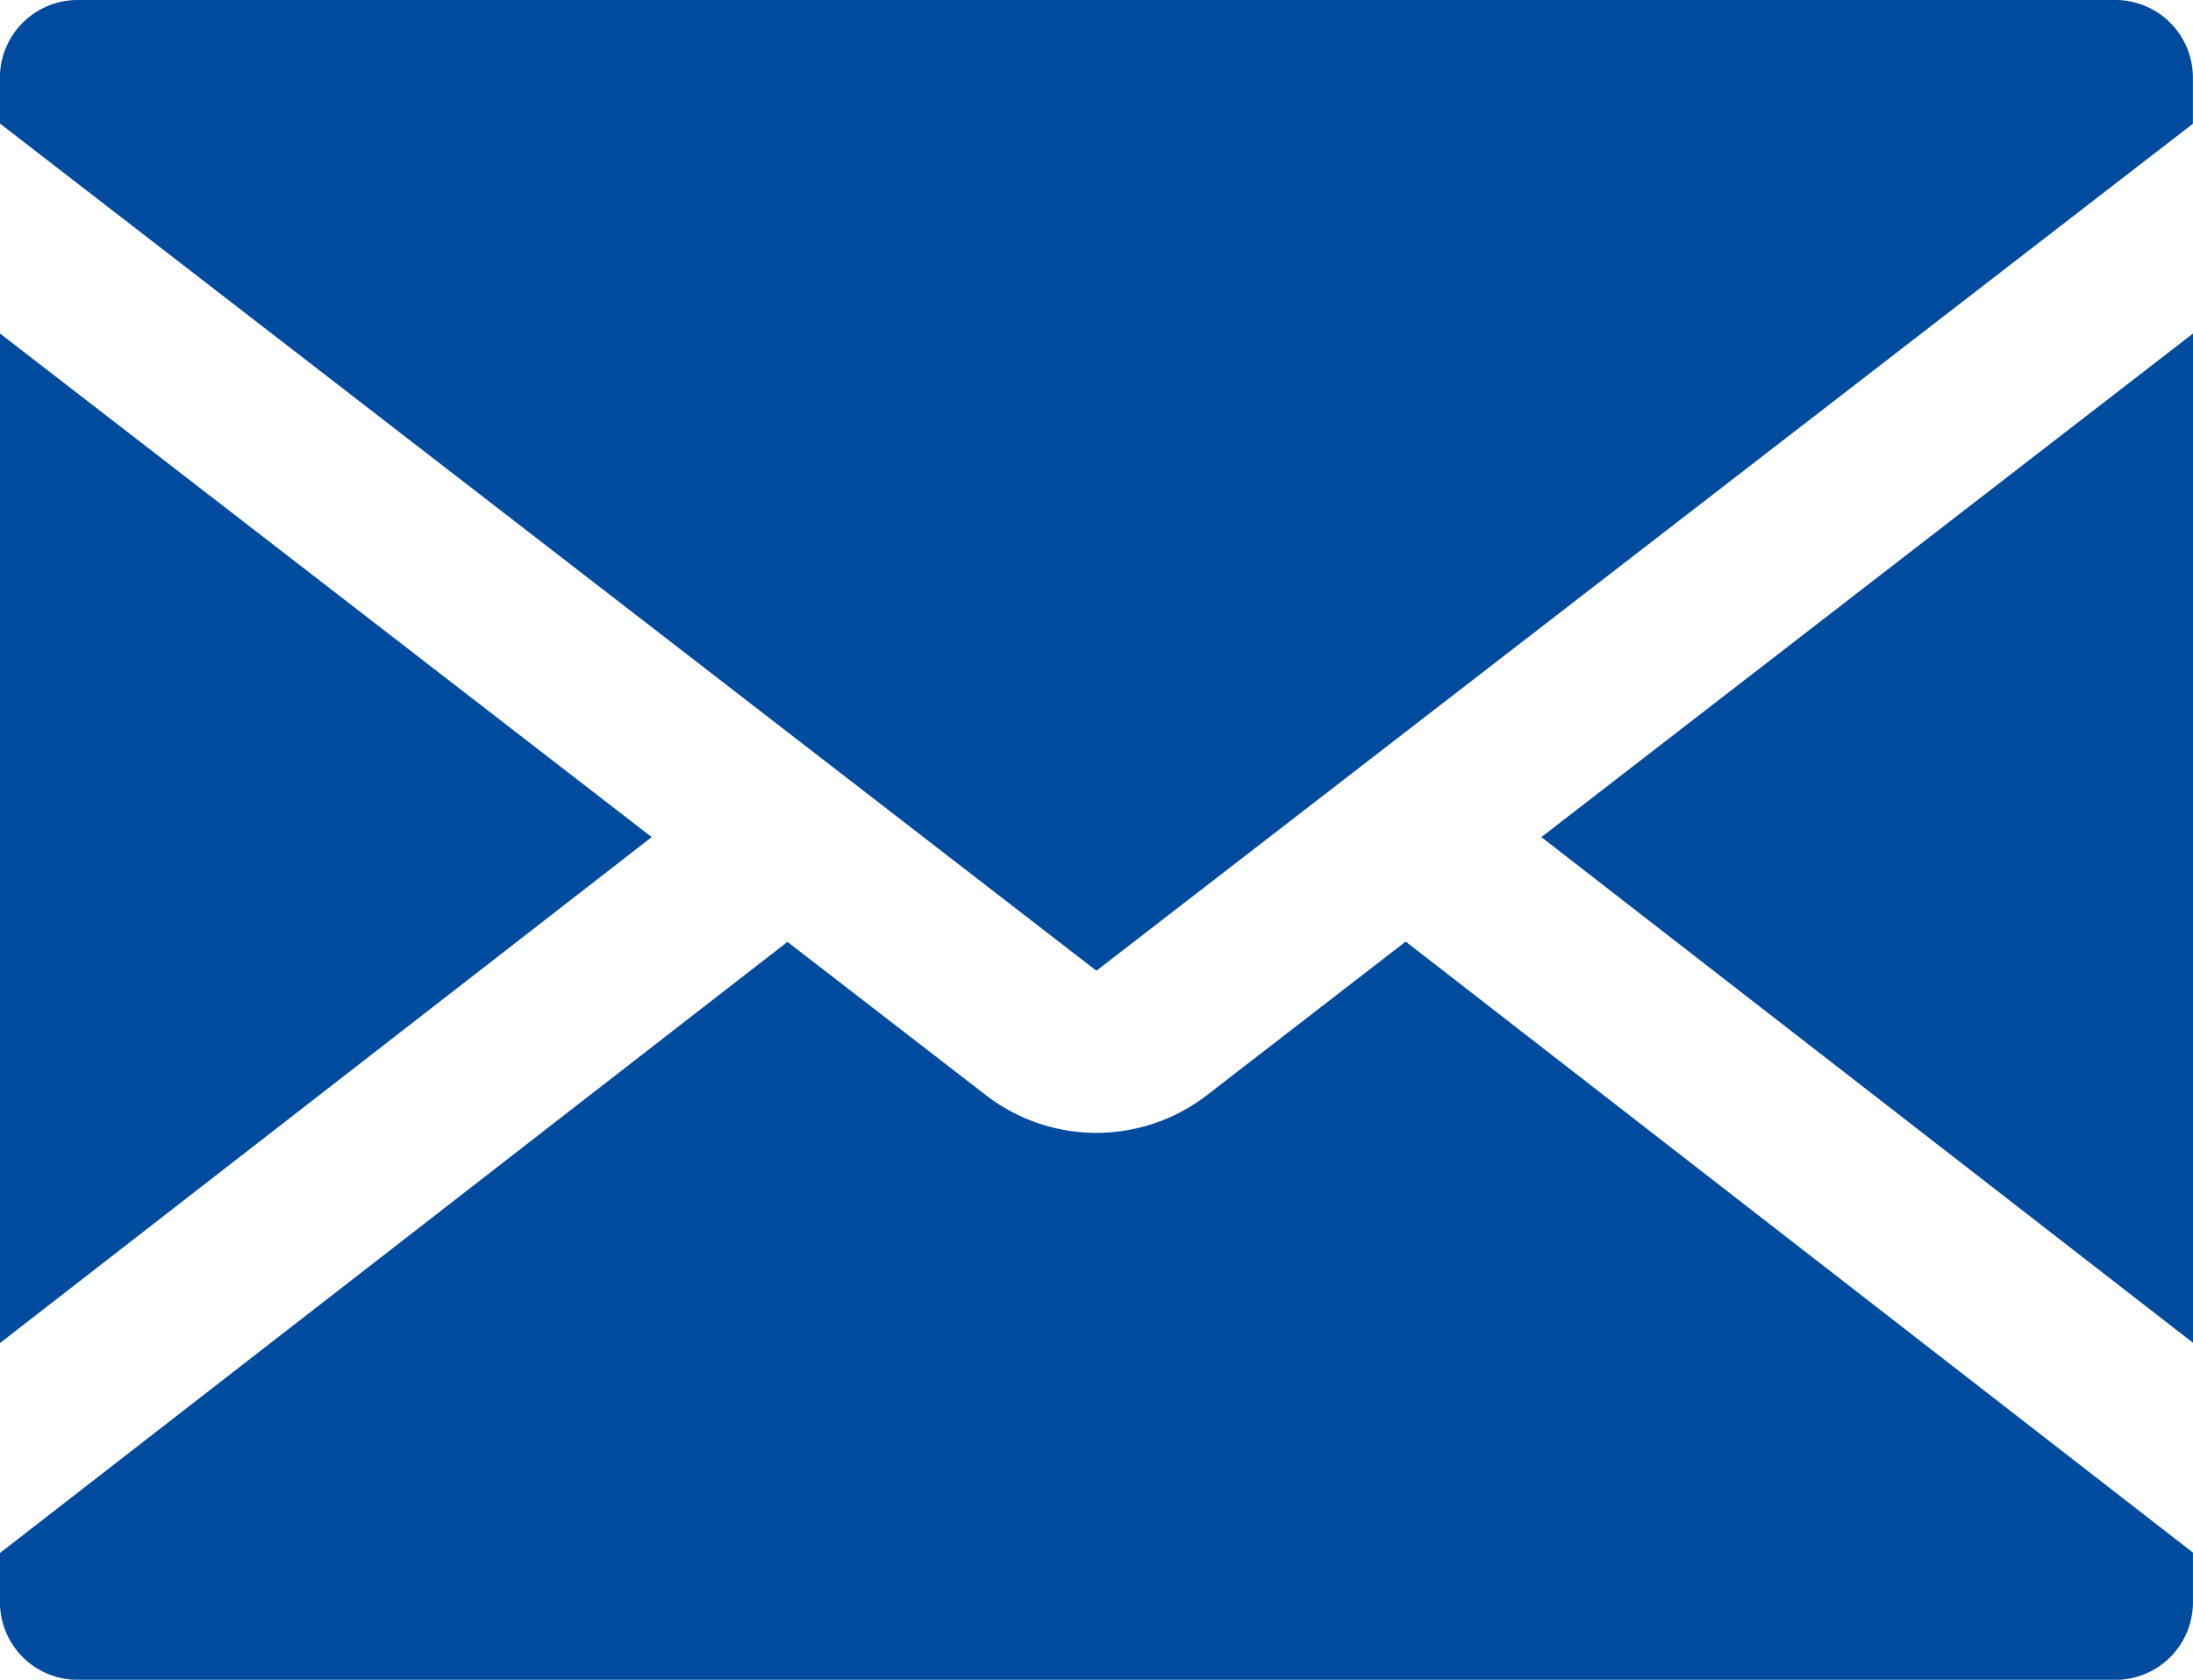
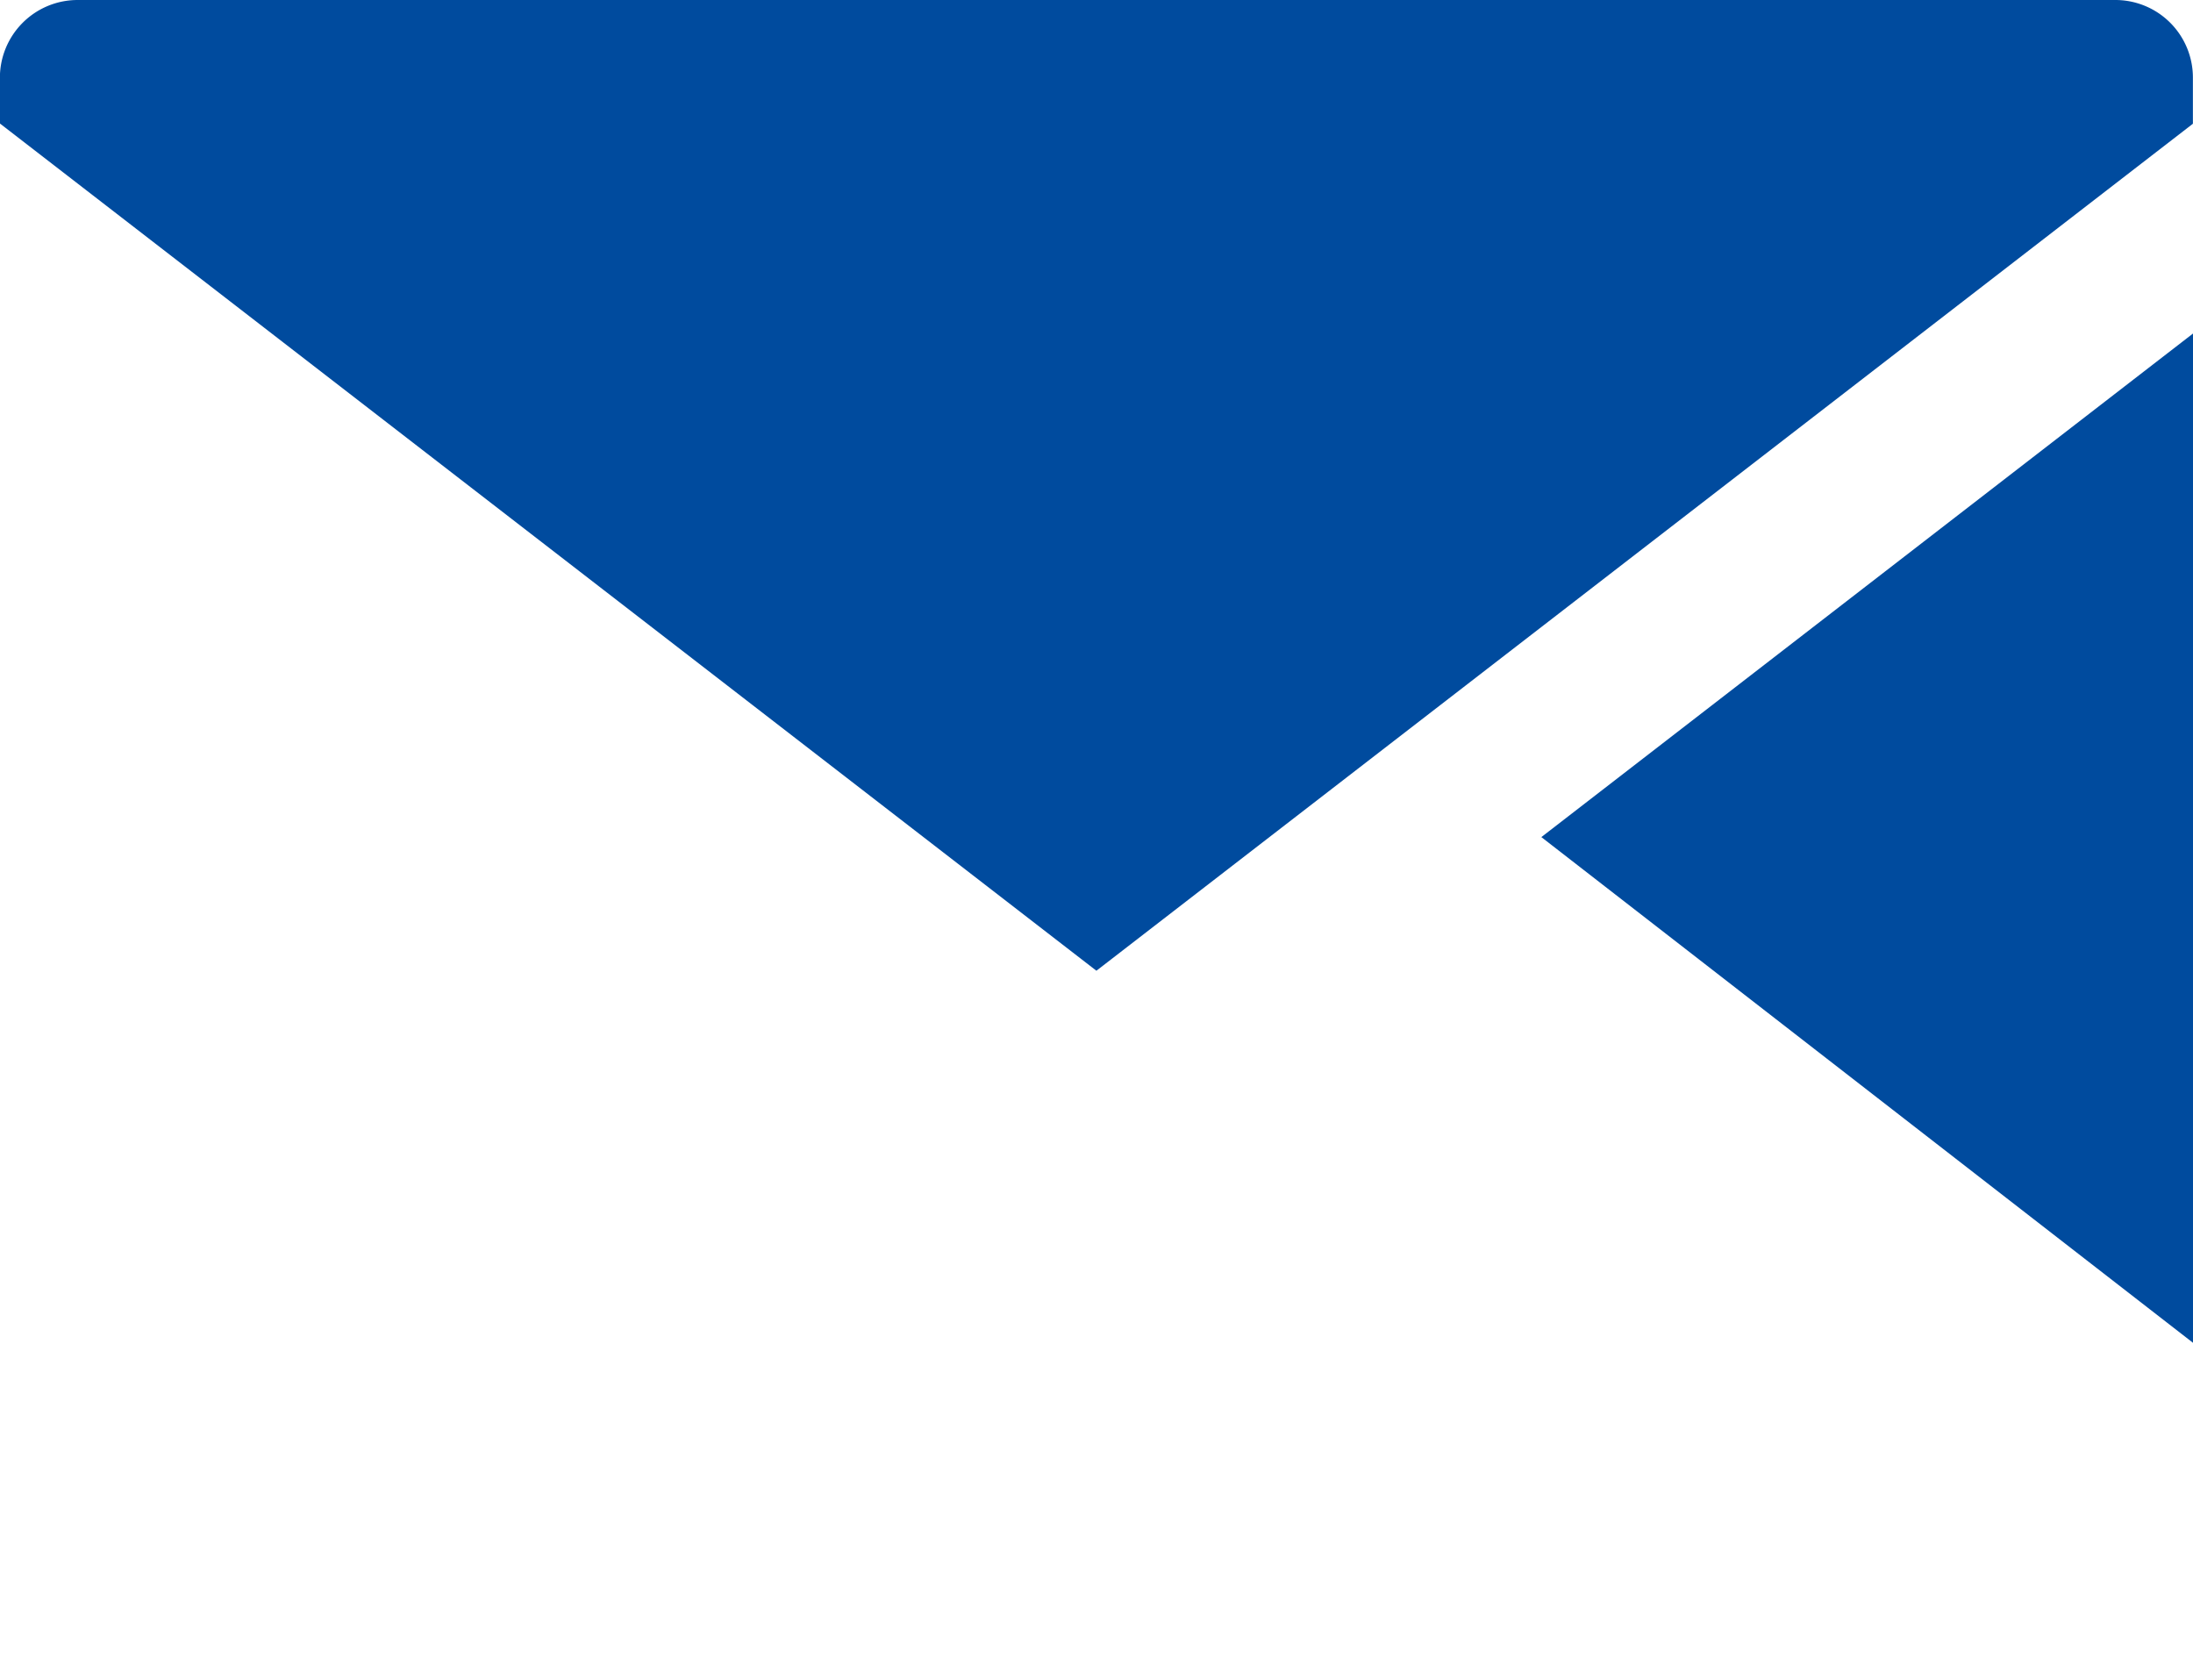
<svg xmlns="http://www.w3.org/2000/svg" width="44.082" height="33.762" viewBox="0 0 44.082 33.762">
  <g id="icon-mail" transform="translate(-889.557 -5140.32)">
    <path id="パス_29554" data-name="パス 29554" d="M1666.051,437.687V417.4l-13.1,10.122Z" transform="translate(-732.411 4729.623)" fill="#004b9e" />
-     <path id="パス_29555" data-name="パス 29555" d="M1398.944,417.4v20.291l13.1-10.169Z" transform="translate(-509.387 4729.623)" fill="#004b9e" />
-     <path id="パス_29556" data-name="パス 29556" d="M1418.762,520.707l-3.989-3.081-15.83,12.283v.992a1.563,1.563,0,0,0,1.558,1.558h40.966a1.559,1.559,0,0,0,1.558-1.558v-1L1427.2,517.62l-3.994,3.086A3.635,3.635,0,0,1,1418.762,520.707Z" transform="translate(-509.387 4641.625)" fill="#004b9e" />
    <path id="パス_29557" data-name="パス 29557" d="M1441.468,362.474H1400.5a1.563,1.563,0,0,0-1.558,1.558v.924l22.041,17.029,22.041-17.024v-.93A1.559,1.559,0,0,0,1441.468,362.474Z" transform="translate(-509.387 4777.846)" fill="#004b9e" />
  </g>
</svg>